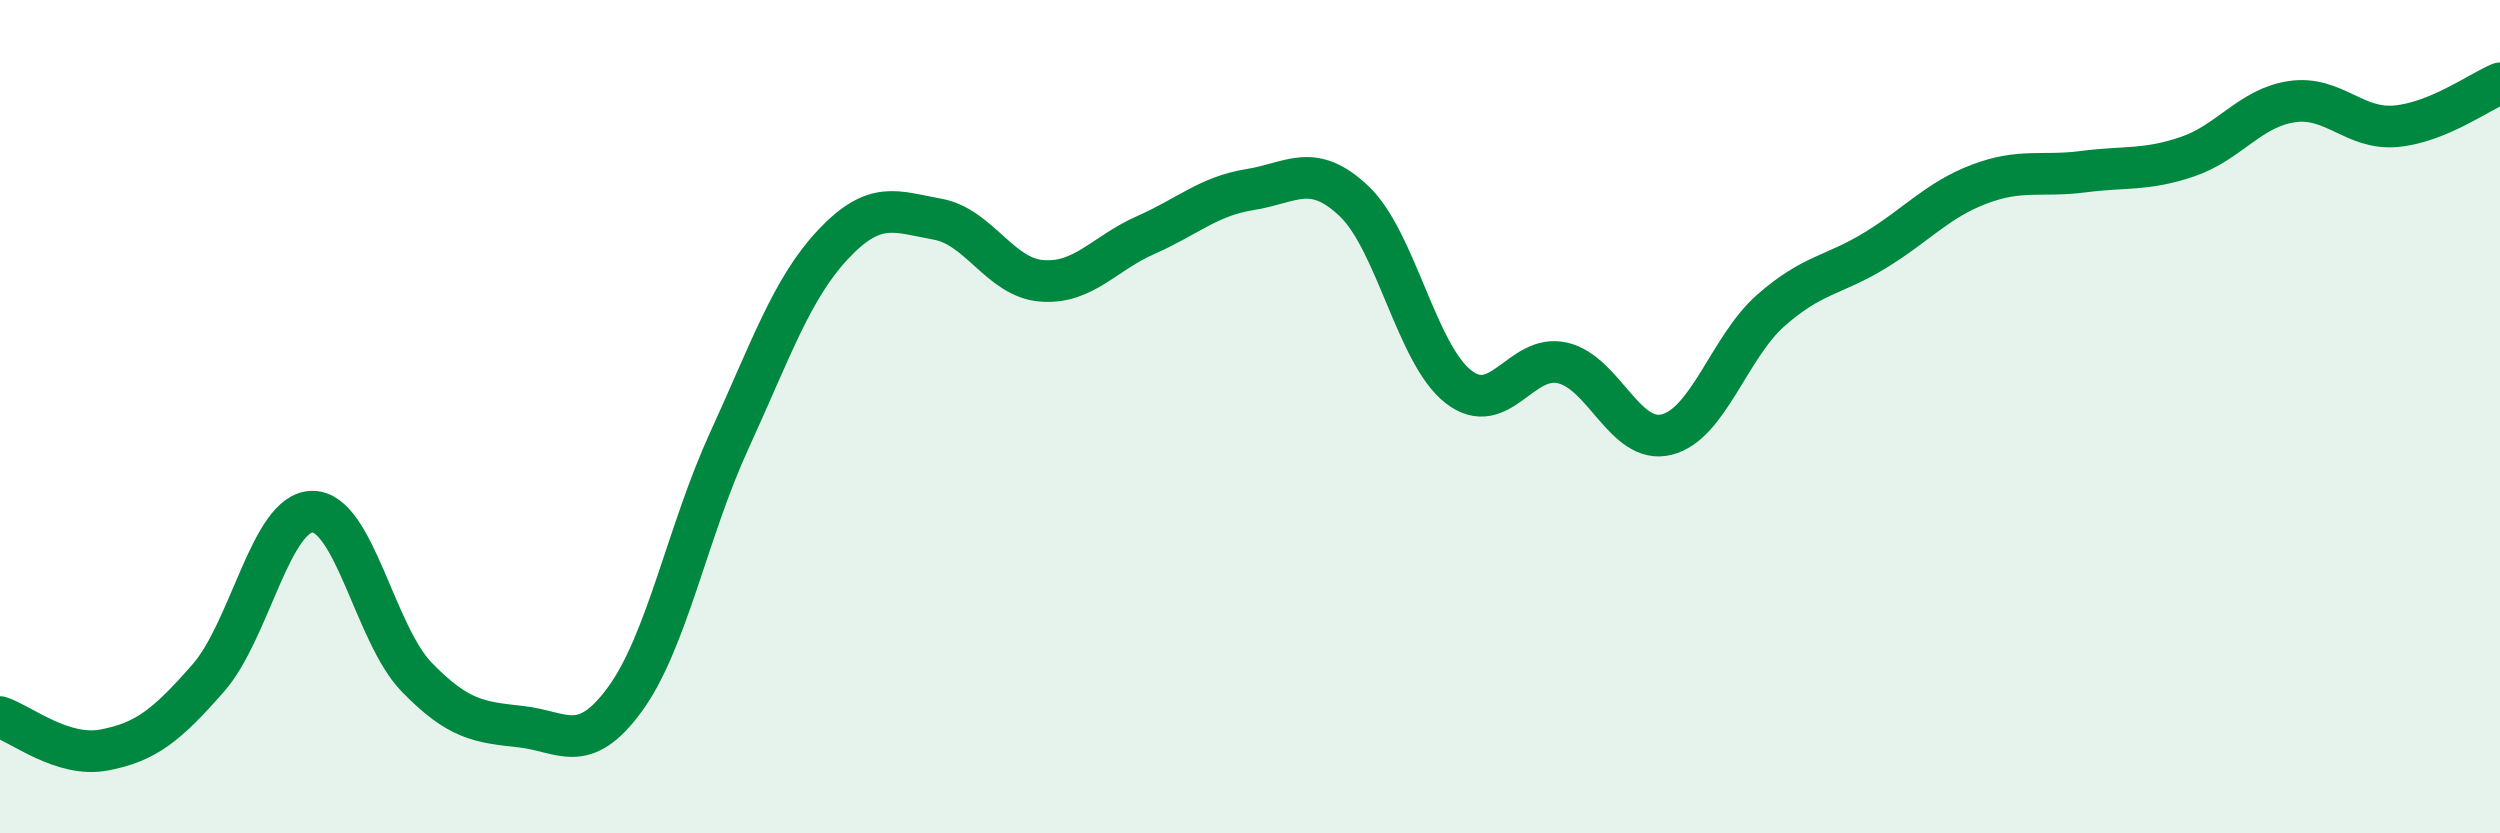
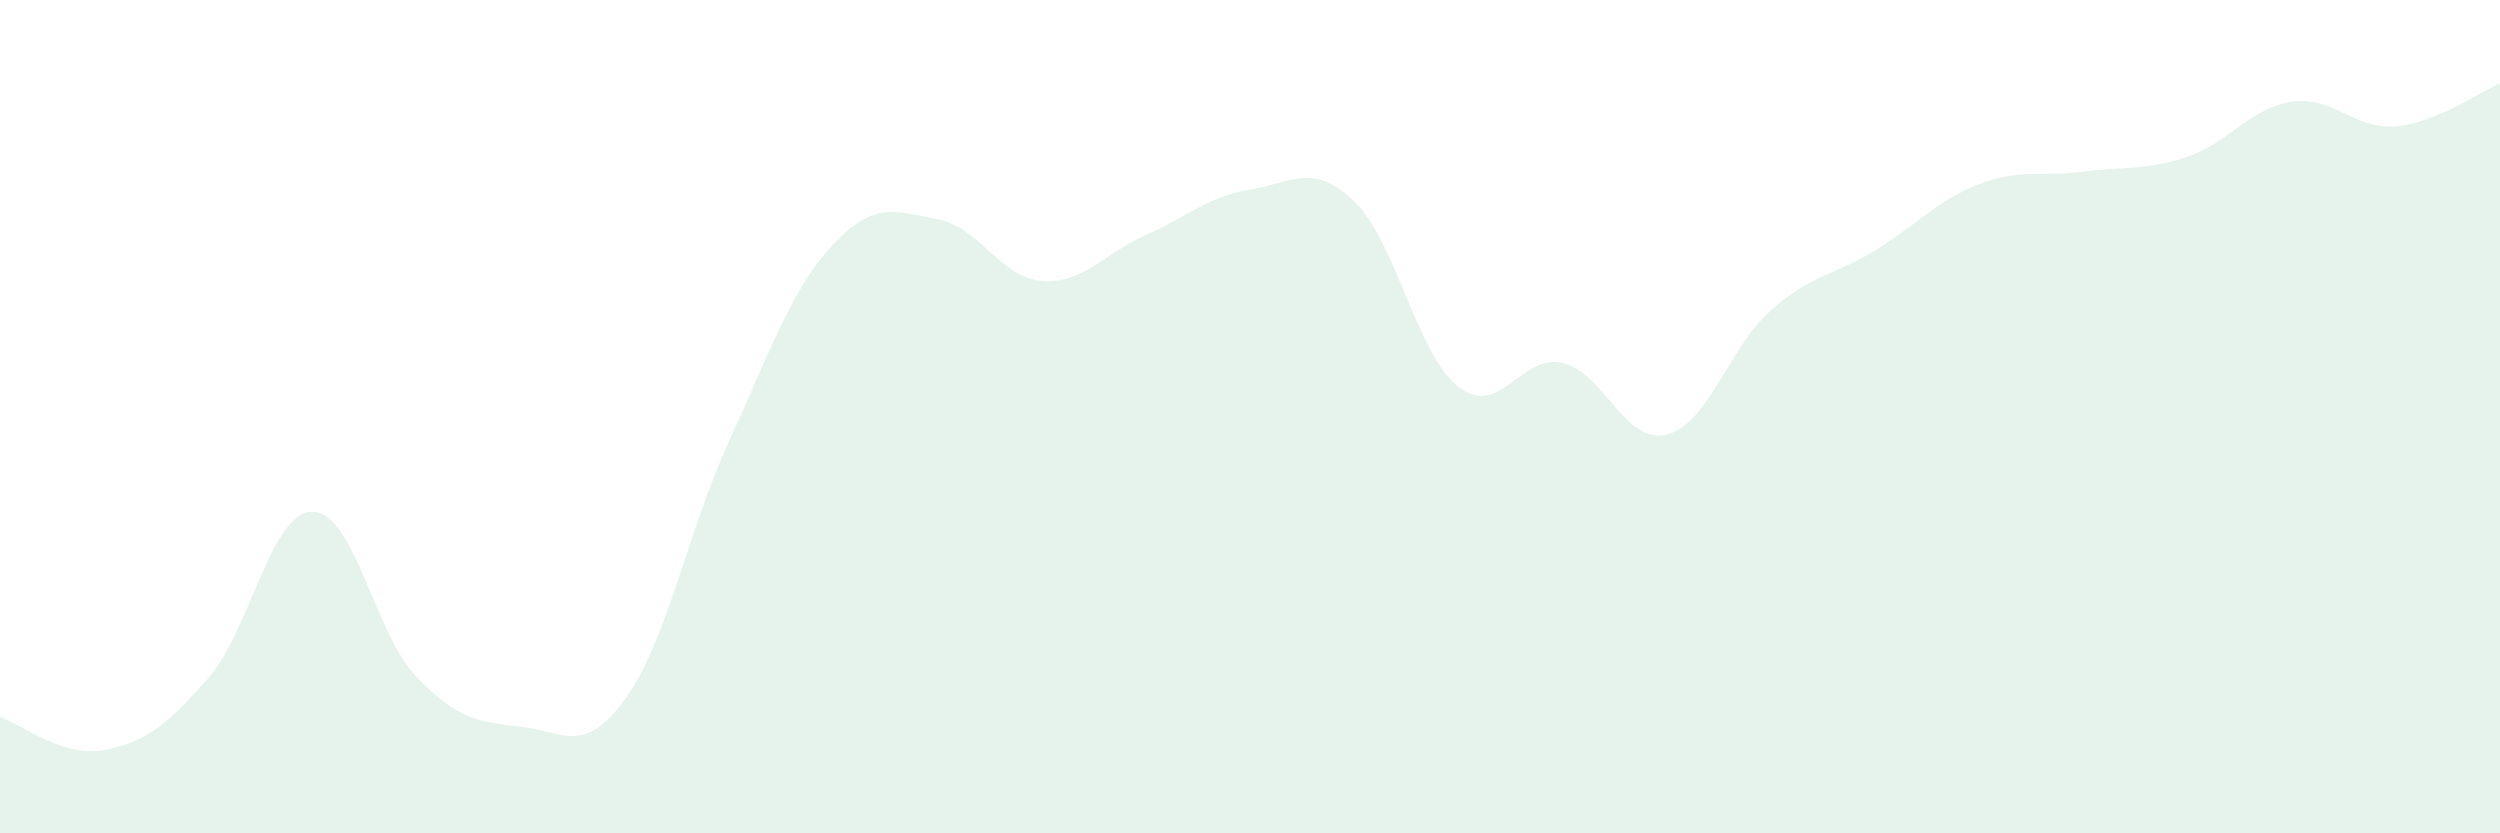
<svg xmlns="http://www.w3.org/2000/svg" width="60" height="20" viewBox="0 0 60 20">
  <path d="M 0,17.21 C 0.5,17.37 1.5,18.19 2.5,18 C 3.5,17.81 4,17.41 5,16.27 C 6,15.13 6.5,12.28 7.5,12.28 C 8.5,12.28 9,15.22 10,16.25 C 11,17.28 11.5,17.33 12.5,17.44 C 13.5,17.55 14,18.15 15,16.78 C 16,15.41 16.5,12.76 17.5,10.58 C 18.5,8.4 19,6.92 20,5.86 C 21,4.8 21.5,5.08 22.5,5.26 C 23.5,5.44 24,6.66 25,6.74 C 26,6.82 26.5,6.08 27.5,5.64 C 28.5,5.2 29,4.71 30,4.55 C 31,4.39 31.5,3.88 32.5,4.83 C 33.5,5.78 34,8.5 35,9.28 C 36,10.06 36.5,8.48 37.5,8.71 C 38.5,8.94 39,10.68 40,10.43 C 41,10.18 41.5,8.33 42.5,7.45 C 43.5,6.57 44,6.62 45,6.01 C 46,5.4 46.5,4.8 47.5,4.42 C 48.5,4.04 49,4.25 50,4.12 C 51,3.99 51.5,4.1 52.5,3.76 C 53.5,3.42 54,2.59 55,2.44 C 56,2.29 56.5,3.12 57.5,3.03 C 58.5,2.94 59.5,2.21 60,2L60 20L0 20Z" fill="#008740" opacity="0.1" stroke-linecap="round" stroke-linejoin="round" />
-   <path d="M 0,17.21 C 0.5,17.37 1.5,18.19 2.5,18 C 3.5,17.81 4,17.41 5,16.27 C 6,15.13 6.5,12.28 7.5,12.28 C 8.5,12.28 9,15.22 10,16.25 C 11,17.28 11.5,17.33 12.5,17.44 C 13.5,17.55 14,18.15 15,16.78 C 16,15.41 16.5,12.76 17.5,10.58 C 18.5,8.4 19,6.92 20,5.86 C 21,4.8 21.5,5.08 22.5,5.26 C 23.5,5.44 24,6.66 25,6.74 C 26,6.82 26.5,6.08 27.5,5.64 C 28.5,5.2 29,4.71 30,4.55 C 31,4.39 31.5,3.88 32.5,4.83 C 33.5,5.78 34,8.5 35,9.28 C 36,10.06 36.5,8.48 37.5,8.71 C 38.5,8.94 39,10.68 40,10.43 C 41,10.18 41.5,8.33 42.5,7.45 C 43.5,6.57 44,6.62 45,6.01 C 46,5.4 46.5,4.8 47.5,4.42 C 48.5,4.04 49,4.25 50,4.12 C 51,3.99 51.5,4.1 52.5,3.76 C 53.5,3.42 54,2.59 55,2.44 C 56,2.29 56.5,3.12 57.5,3.03 C 58.5,2.94 59.5,2.21 60,2" stroke="#008740" stroke-width="1" fill="none" stroke-linecap="round" stroke-linejoin="round" />
</svg>